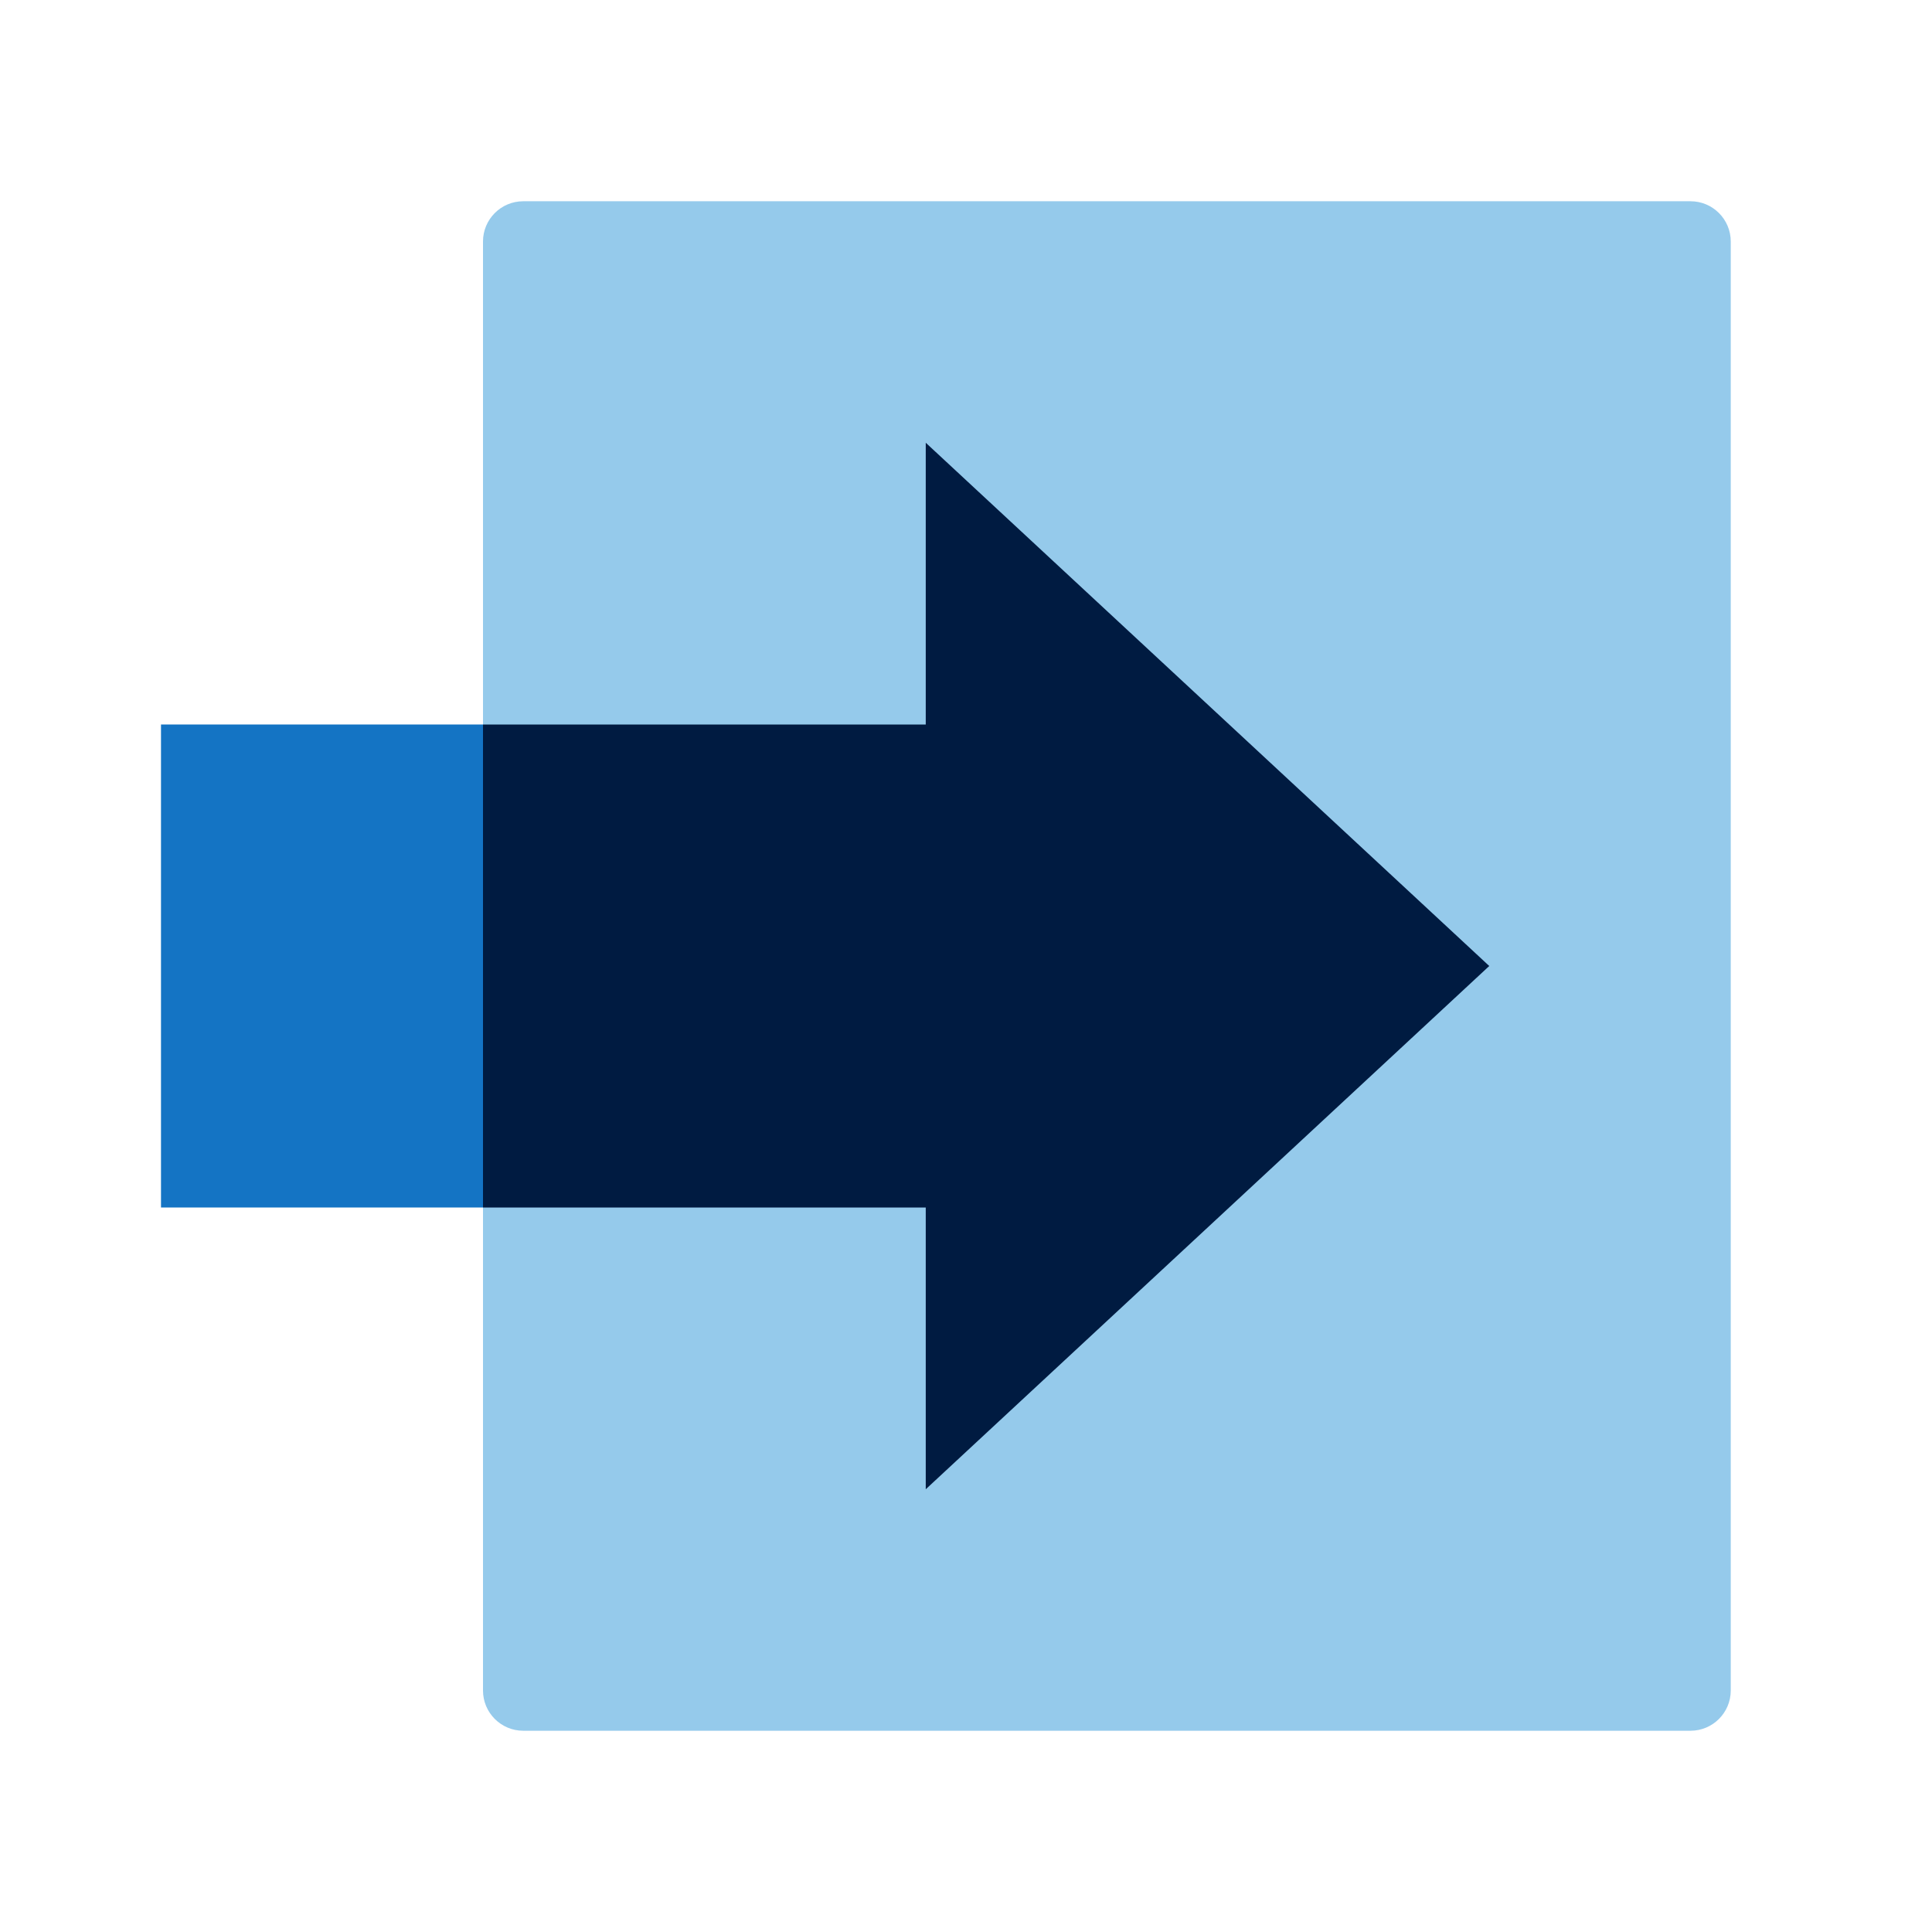
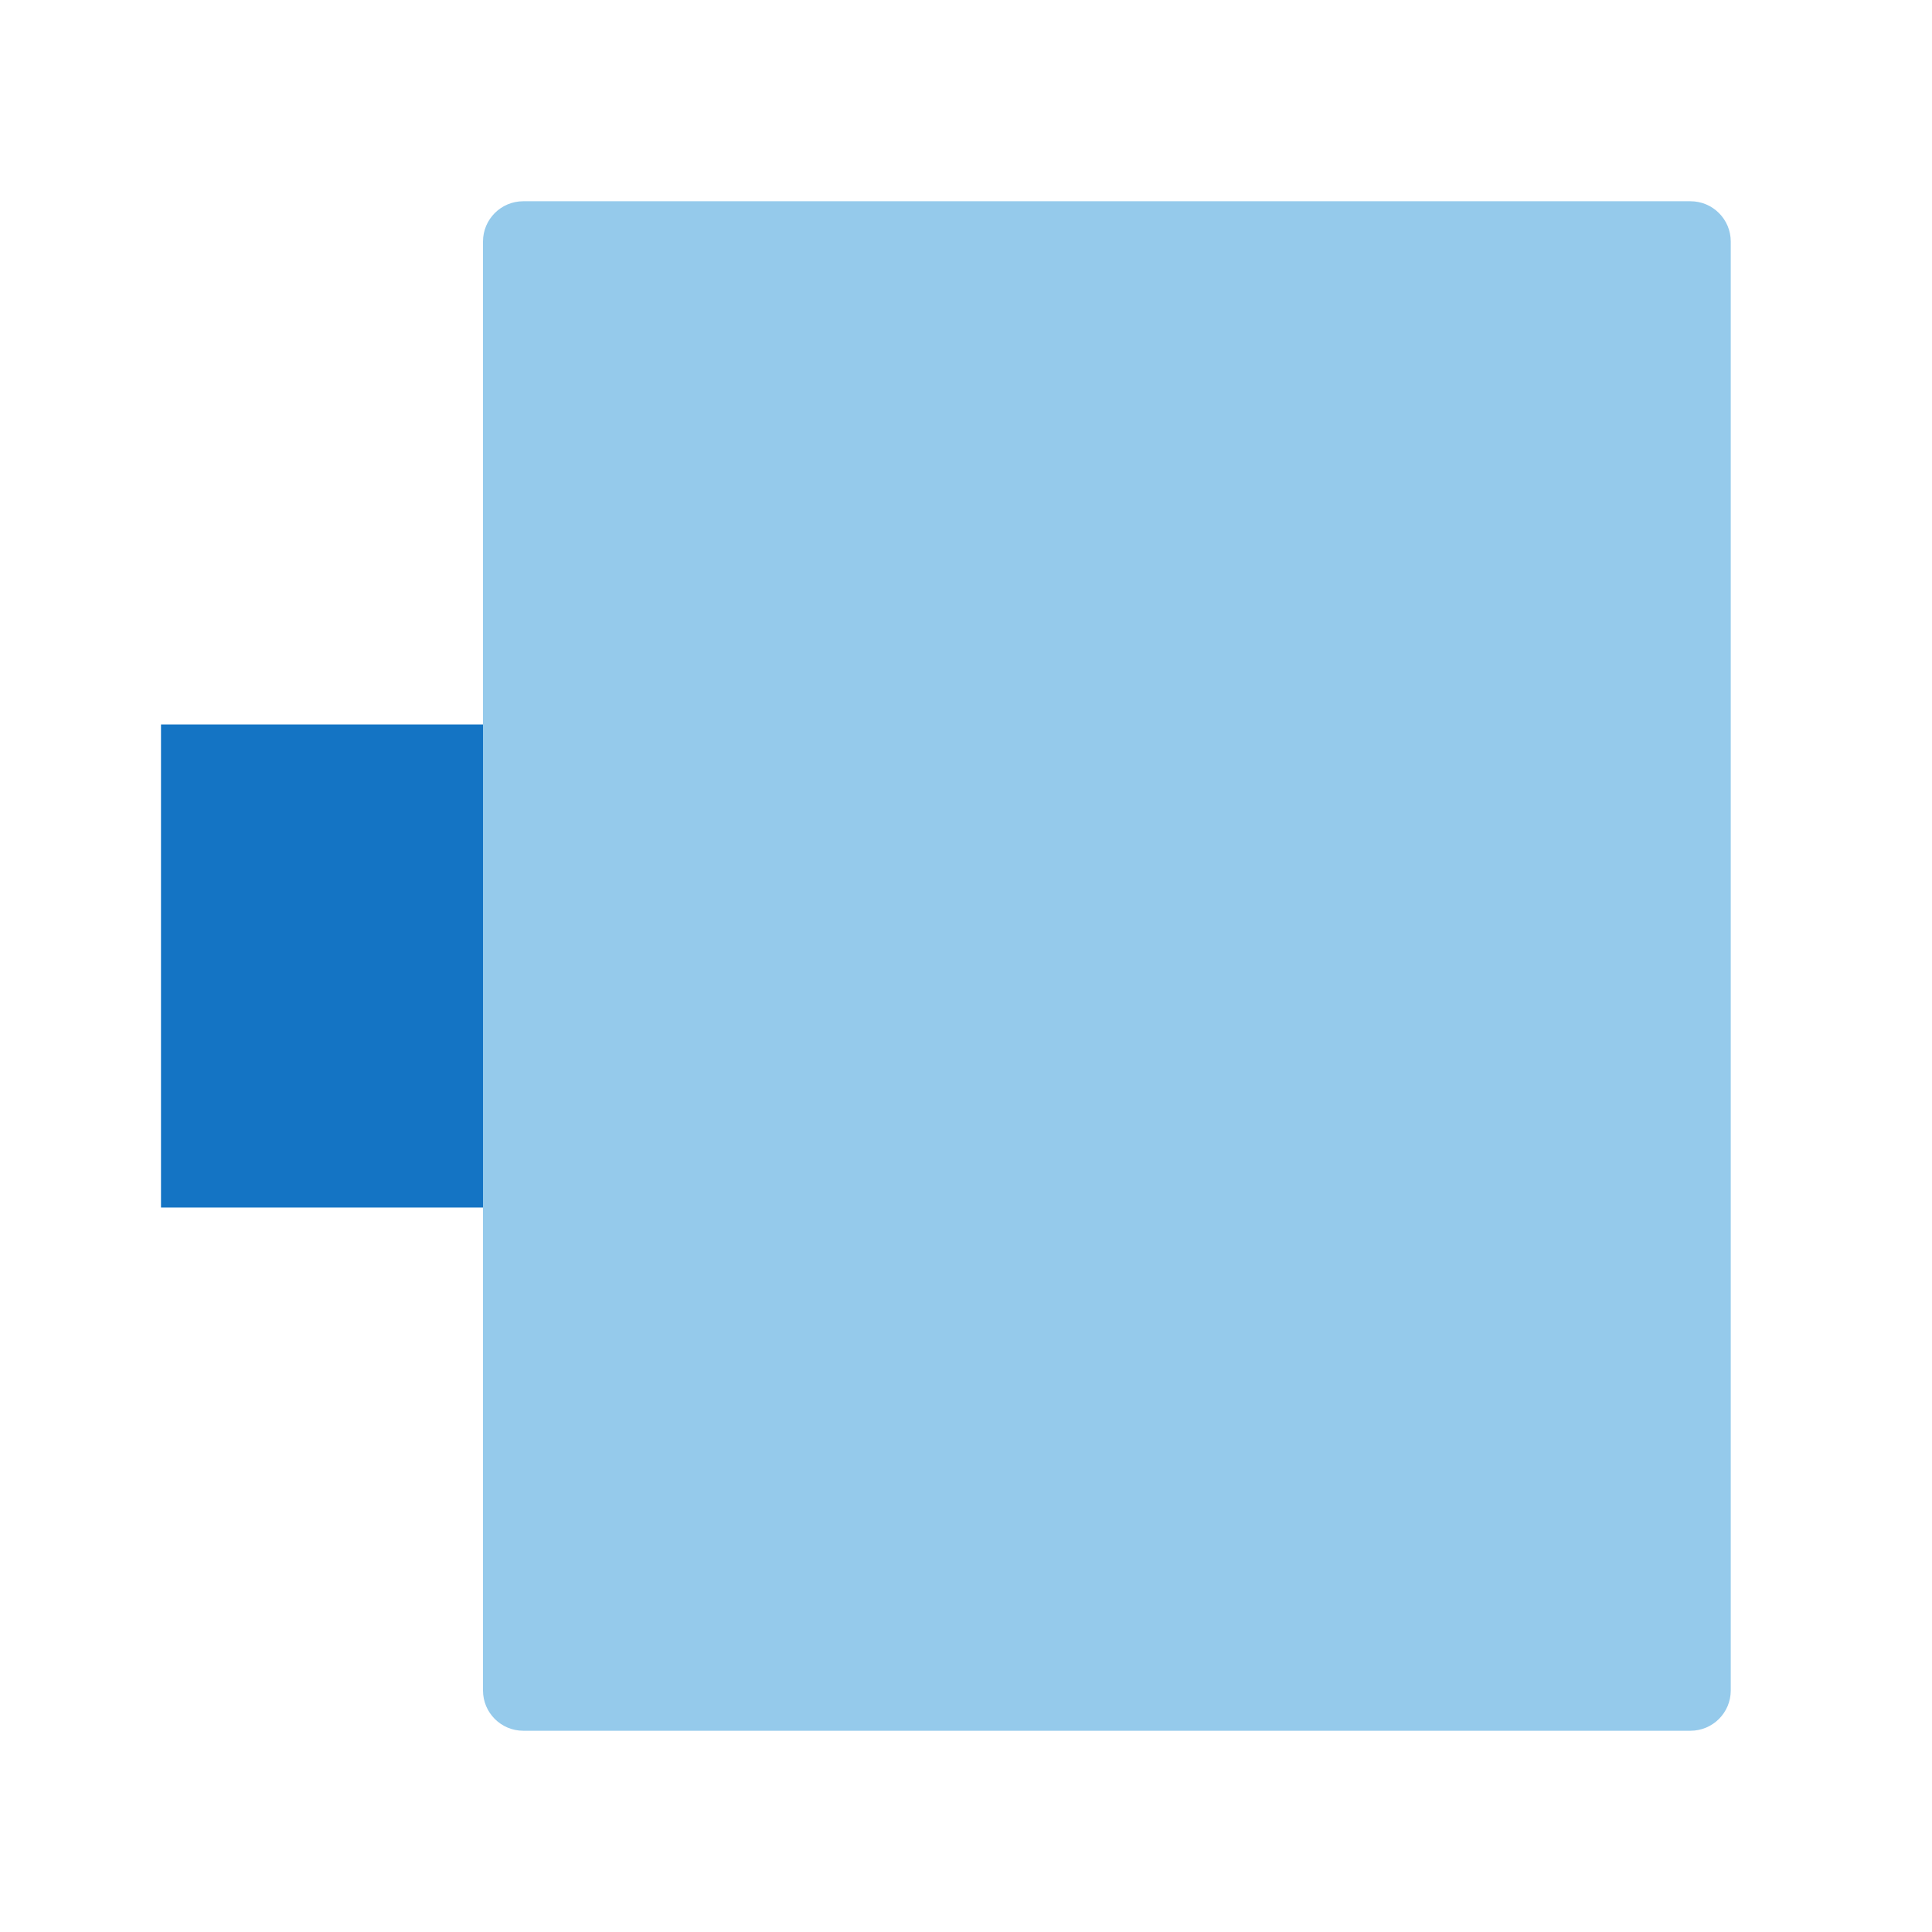
<svg xmlns="http://www.w3.org/2000/svg" id="Icon_export" viewBox="0 0 48 48">
  <path d="m42,43H13c-.552,0-1-.448-1-1V6c0-.552.448-1,1-1h29c.552,0,1,.448,1,1v36c0,.552-.448,1-1,1Z" style="fill:#95caeb;" />
  <rect x="4" y="18" width="8" height="12" style="fill:#1474c4;" />
-   <polygon points="23 18 23 11 37 24 23 37 23 30 12 30 12 18 23 18" style="fill:#001b41;" />
-   <rect width="48" height="48" style="fill:none;" />
</svg>